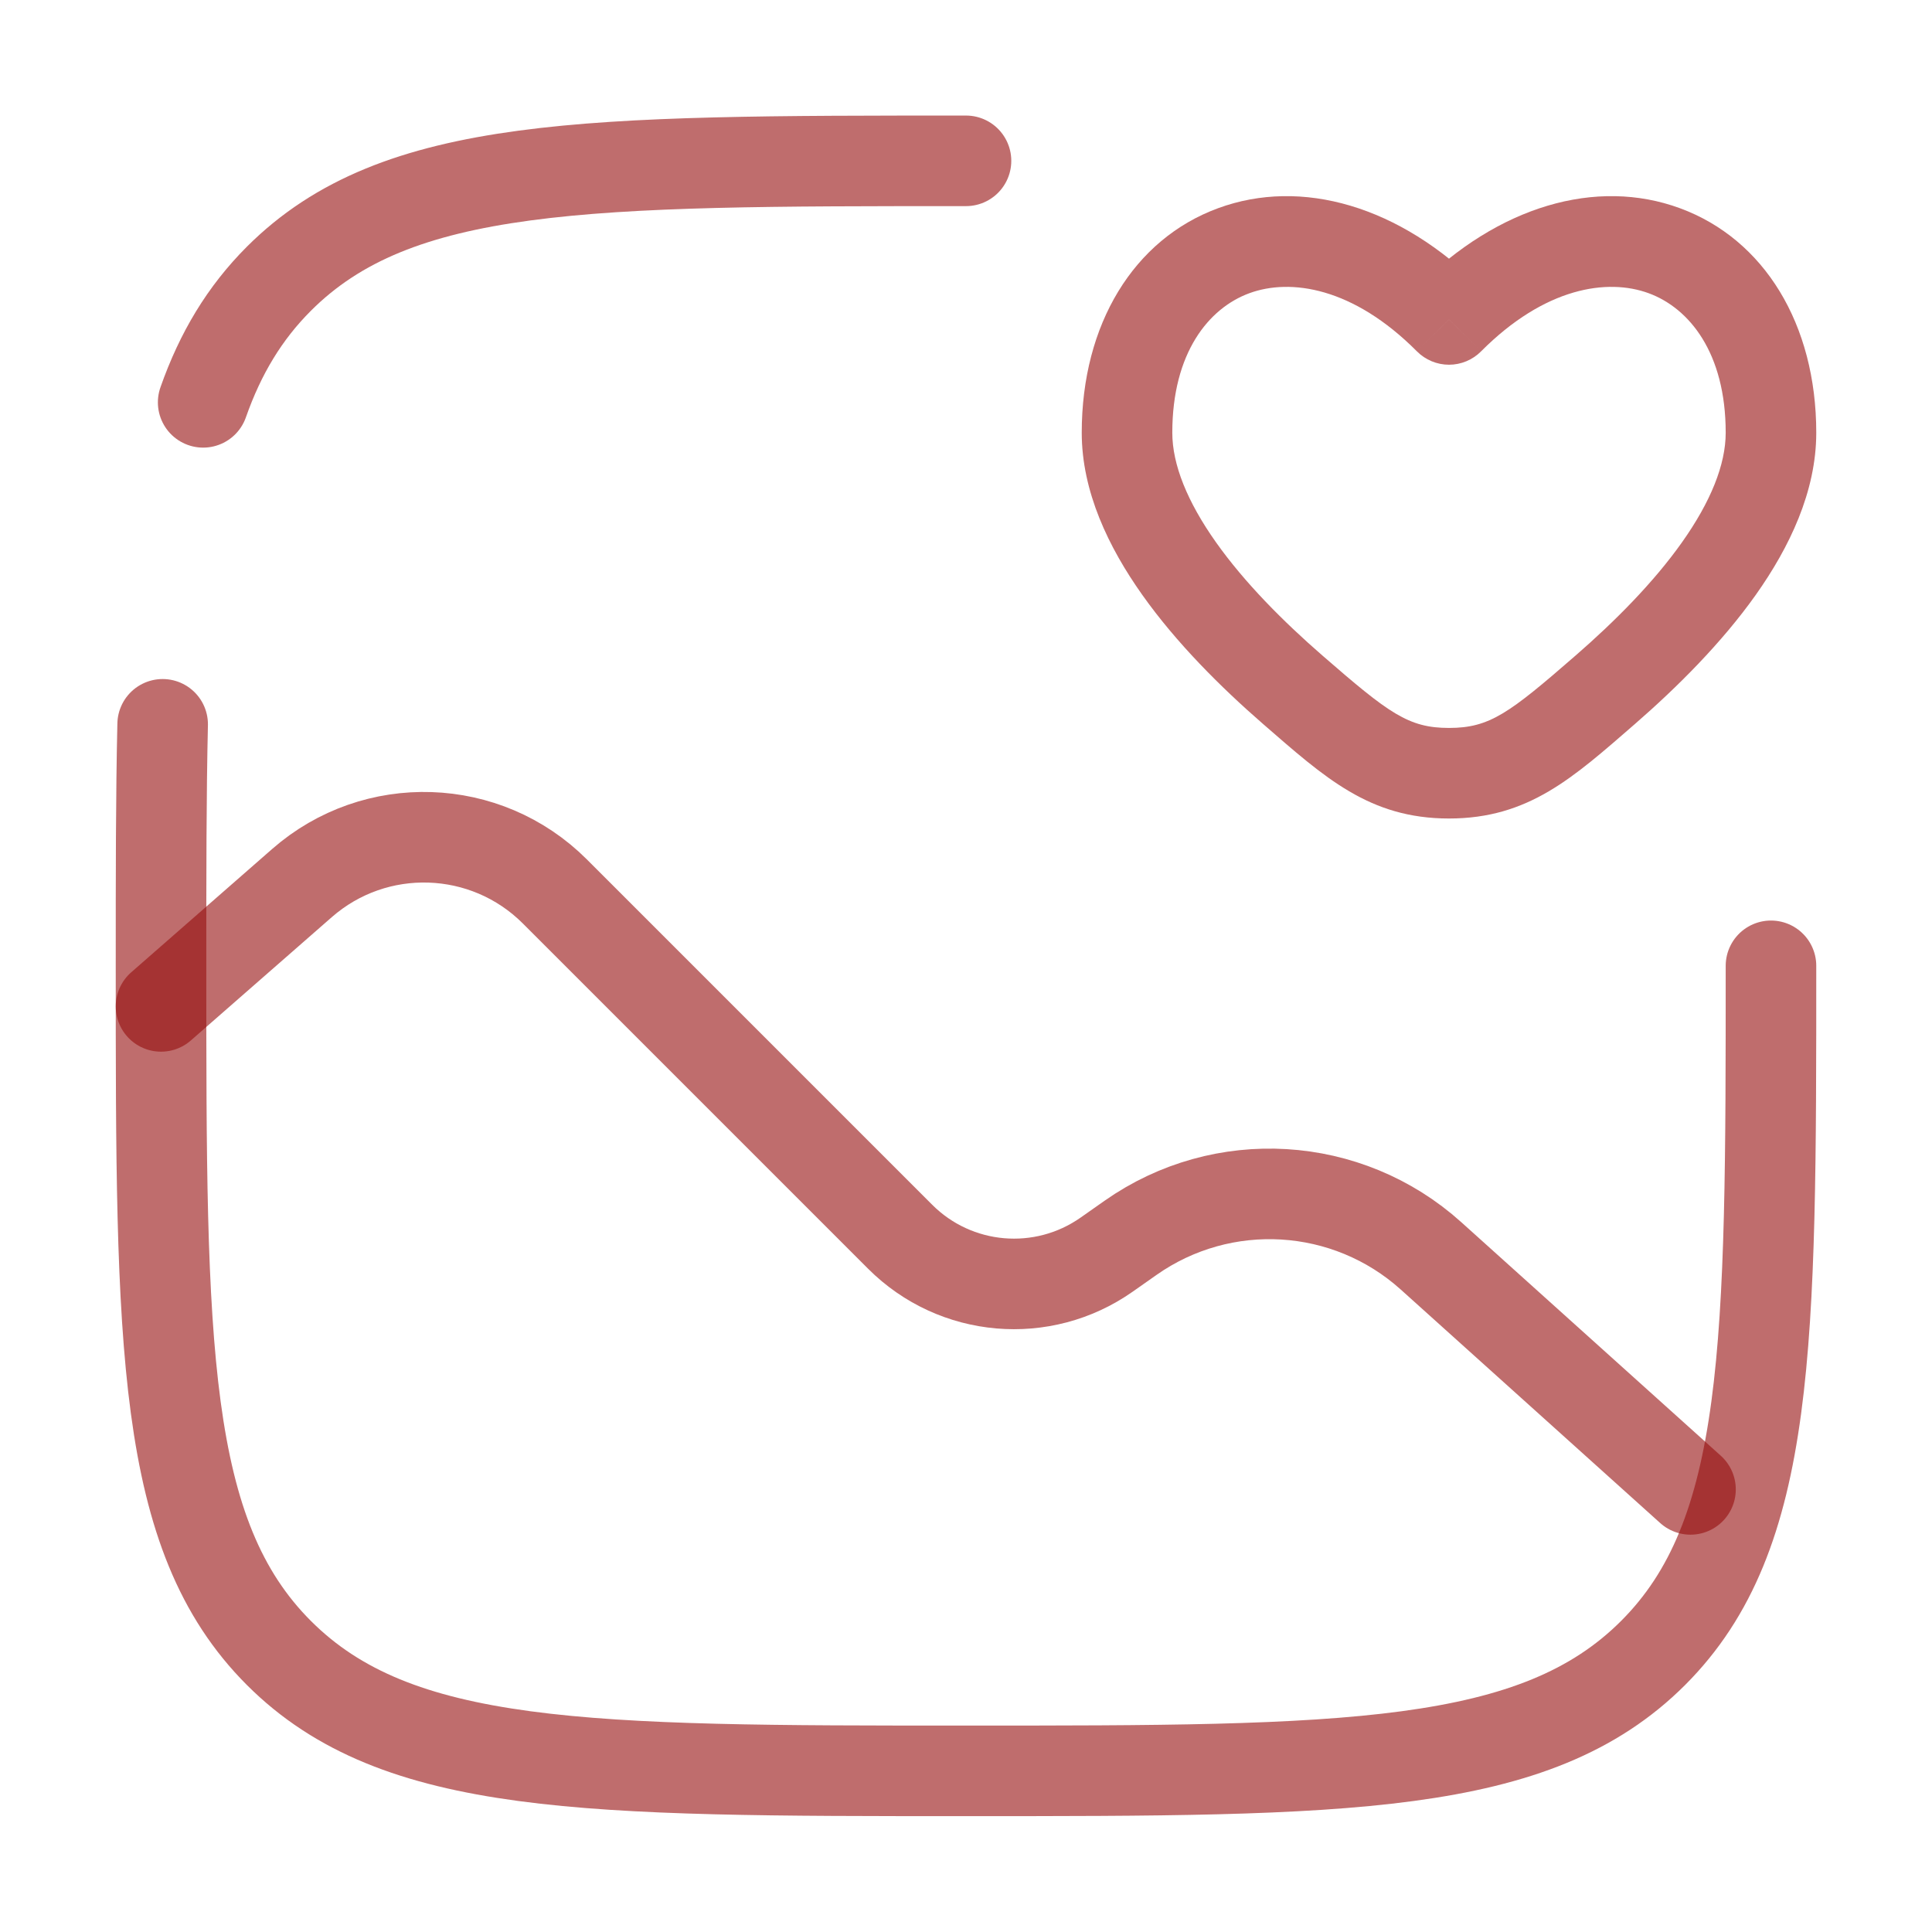
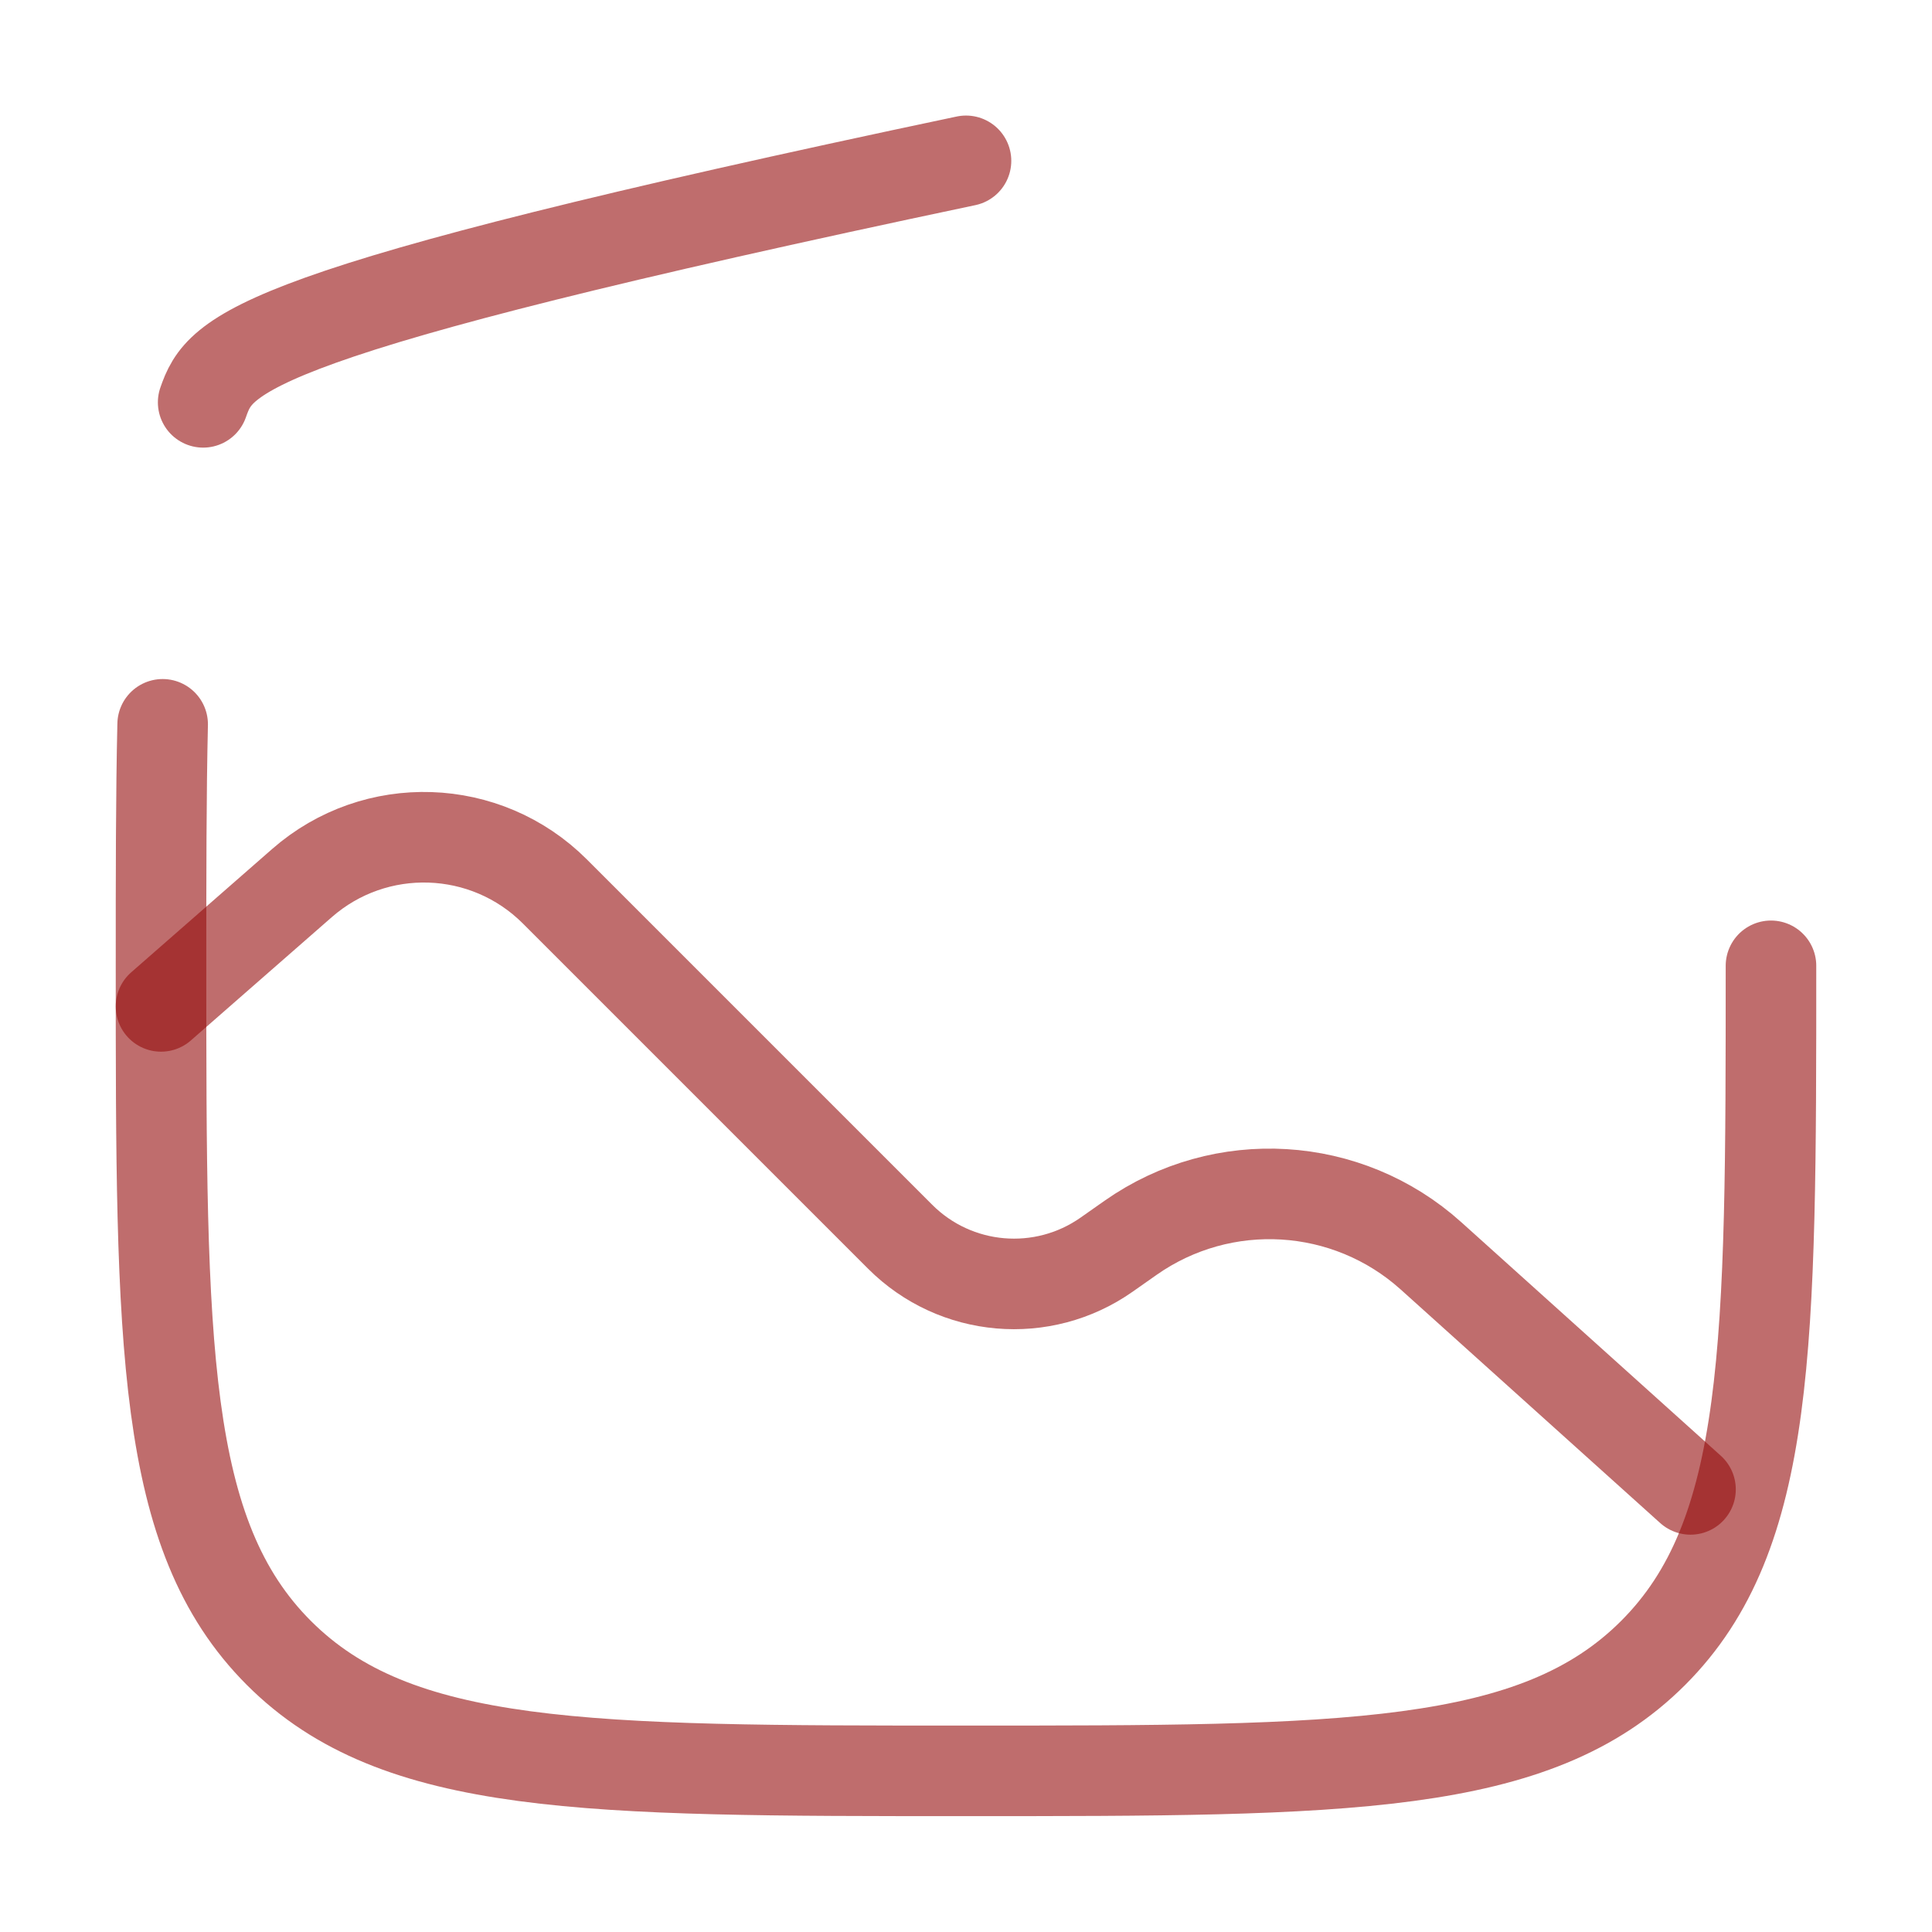
<svg xmlns="http://www.w3.org/2000/svg" width="32" height="32" viewBox="0 0 32 32" fill="none">
-   <path d="M29.333 15.997C29.333 22.283 29.333 25.425 27.381 27.378C25.428 29.331 22.285 29.331 16 29.331C9.715 29.331 6.572 29.331 4.619 27.378C2.667 25.425 2.667 22.283 2.667 15.997C2.667 14.493 2.667 13.168 2.694 11.997M16 2.664C9.715 2.664 6.572 2.664 4.619 4.617C4.053 5.183 3.651 5.85 3.365 6.664" stroke="#940C0C" stroke-opacity="0.6" stroke-width="1.5" stroke-linecap="round" />
+   <path d="M29.333 15.997C29.333 22.283 29.333 25.425 27.381 27.378C25.428 29.331 22.285 29.331 16 29.331C9.715 29.331 6.572 29.331 4.619 27.378C2.667 25.425 2.667 22.283 2.667 15.997C2.667 14.493 2.667 13.168 2.694 11.997M16 2.664C4.053 5.183 3.651 5.85 3.365 6.664" stroke="#940C0C" stroke-opacity="0.6" stroke-width="1.5" stroke-linecap="round" />
  <path d="M2.667 16.669L5.002 14.626C6.217 13.563 8.048 13.624 9.19 14.765L14.91 20.485C15.826 21.401 17.268 21.526 18.329 20.781L18.726 20.502C20.252 19.43 22.316 19.554 23.702 20.801L28 24.669" stroke="#940C0C" stroke-opacity="0.6" stroke-width="1.5" stroke-linecap="round" />
-   <path d="M21.414 11.427L21.906 10.86L21.414 11.427ZM24 5.291L23.468 5.819C23.609 5.961 23.8 6.041 24 6.041C24.2 6.041 24.391 5.961 24.532 5.819L24 5.291ZM26.586 11.427L26.094 10.86V10.86L26.586 11.427ZM24 12.807L24 12.057H24L24 12.807ZM21.906 10.86C21.25 10.29 20.611 9.646 20.142 8.984C19.666 8.312 19.417 7.696 19.417 7.167H17.917C17.917 8.142 18.361 9.065 18.919 9.852C19.483 10.648 20.218 11.381 20.922 11.993L21.906 10.86ZM19.417 7.167C19.417 5.844 20.02 5.104 20.692 4.857C21.377 4.605 22.413 4.759 23.468 5.819L24.532 4.762C23.187 3.409 21.556 2.94 20.174 3.449C18.78 3.962 17.917 5.368 17.917 7.167H19.417ZM27.078 11.993C27.782 11.381 28.517 10.648 29.082 9.852C29.639 9.065 30.083 8.142 30.083 7.167H28.583C28.583 7.696 28.334 8.312 27.858 8.984C27.389 9.646 26.75 10.29 26.094 10.86L27.078 11.993ZM30.083 7.167C30.083 5.368 29.22 3.962 27.826 3.449C26.444 2.94 24.813 3.409 23.468 4.762L24.532 5.819C25.587 4.759 26.623 4.605 27.308 4.857C27.98 5.104 28.583 5.844 28.583 7.167H30.083ZM20.922 11.993C21.944 12.88 22.68 13.557 24 13.557L24 12.057C23.327 12.057 23.004 11.814 21.906 10.86L20.922 11.993ZM26.094 10.86C24.997 11.814 24.673 12.057 24 12.057L24 13.557C25.32 13.557 26.056 12.88 27.078 11.993L26.094 10.86Z" fill="#940C0C" fill-opacity="0.6" />
</svg>